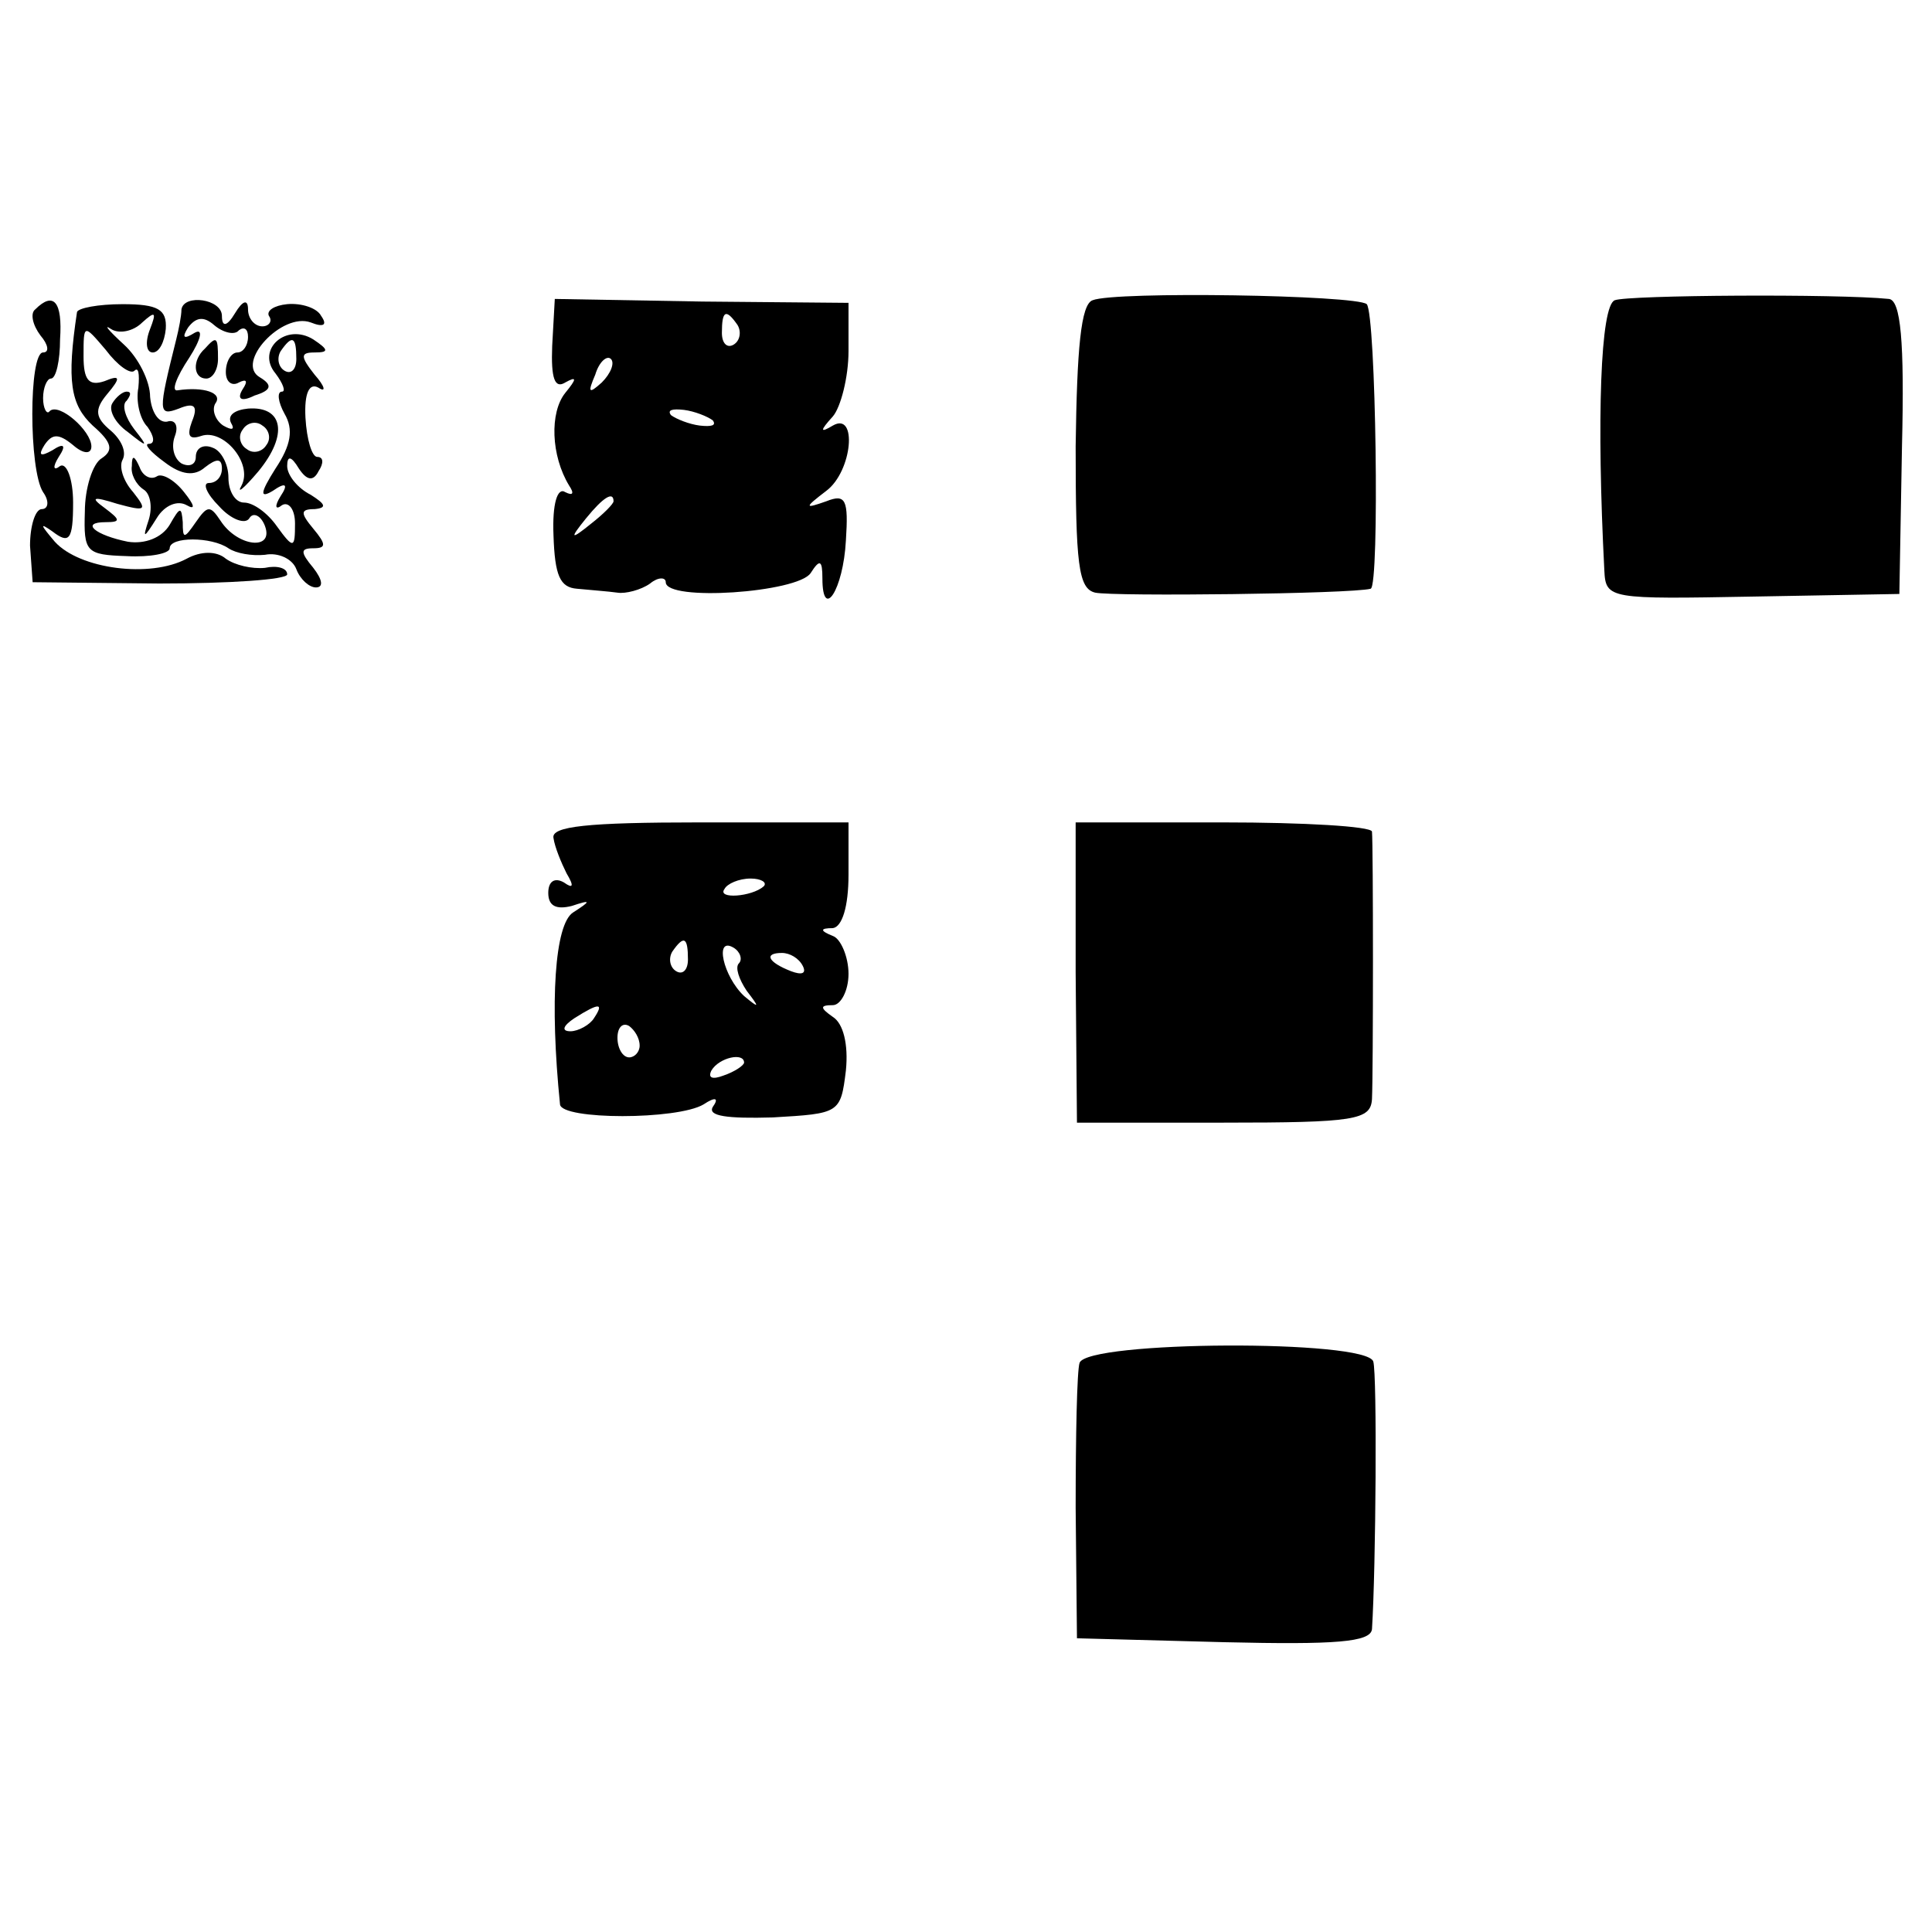
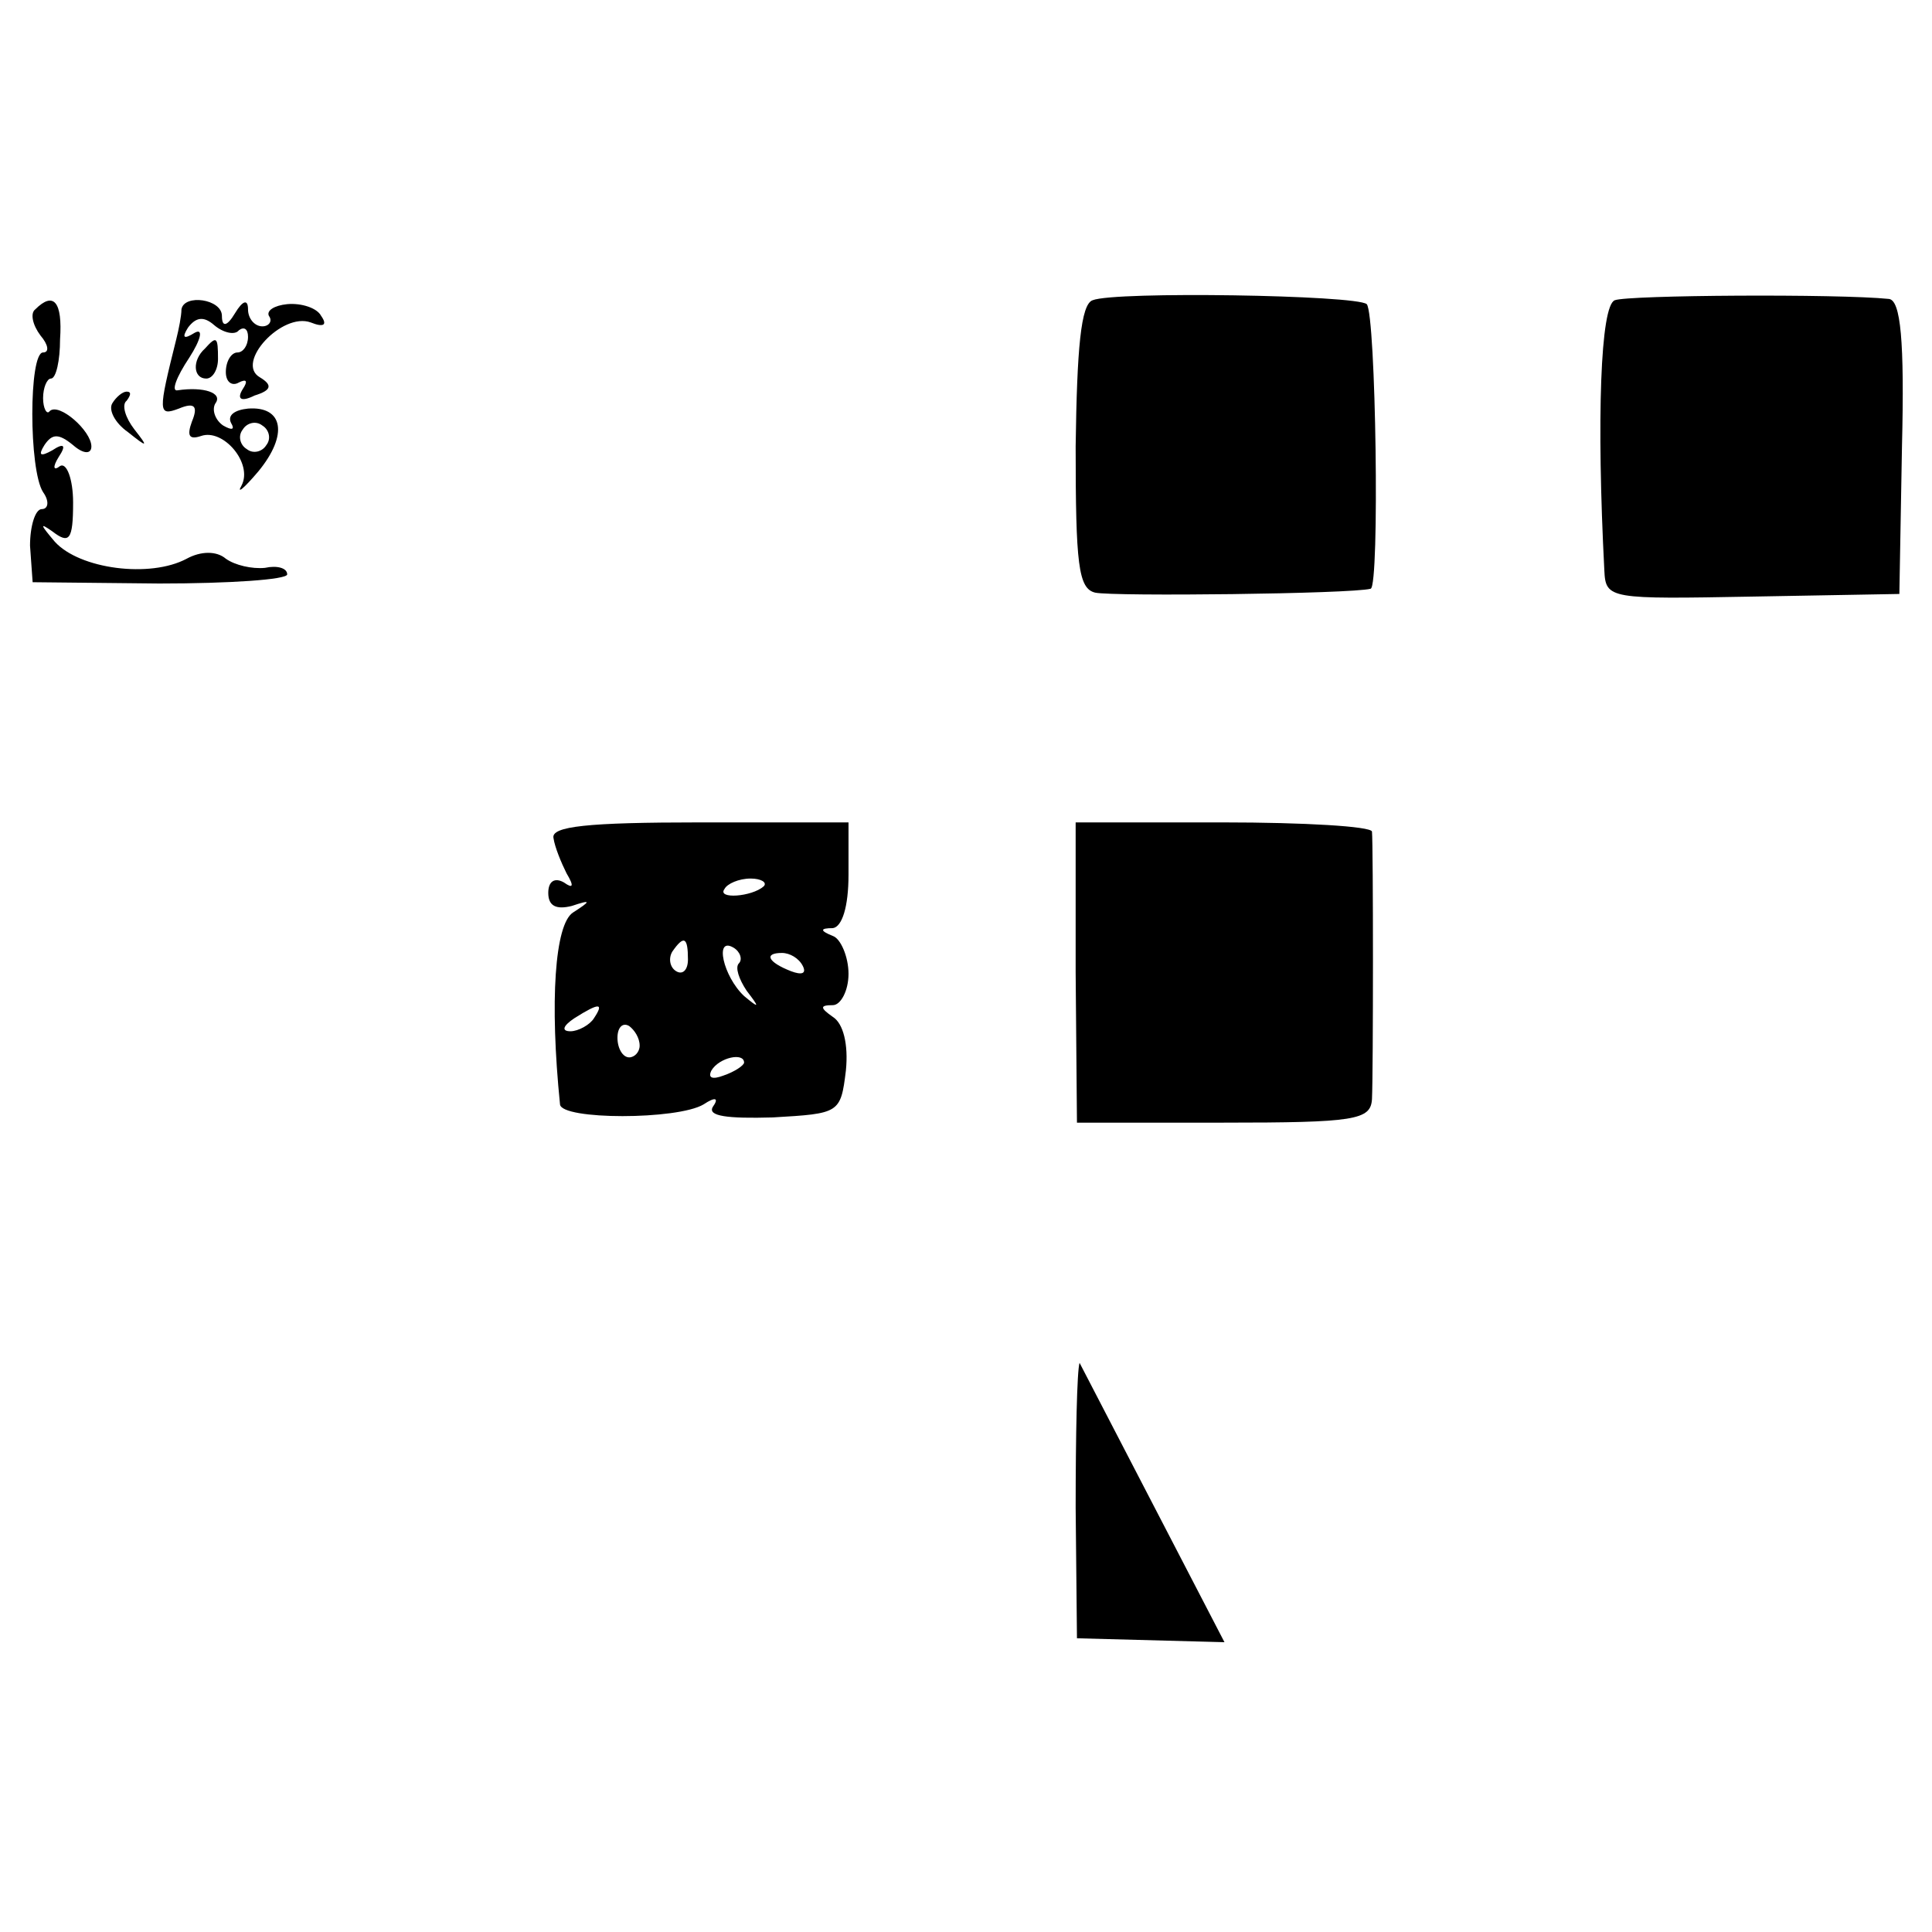
<svg xmlns="http://www.w3.org/2000/svg" version="1.0" width="148pt" height="148pt" viewBox="0 0 148 148" preserveAspectRatio="xMidYMid meet">
  <g transform="translate(0,148) scale(0.1,-0.1)" fill="#000000" stroke="none">
    <path d="M837 1250 c-9 -3 -12 -37 -13 -112 0 -90 2 -109 15 -112 14 -3 196 -1 211 3 7 2 4 210 -3 218 -8 7 -193 10 -210 3z" />
    <path d="M1237 1250 c-11 -4 -14 -91 -8 -207 1 -22 4 -22 114 -20 l112 2 2 113 c2 81 -1 112 -10 113 -39 4 -200 3 -210 -1z" />
    <path d="M27 1243 c-4 -3 -2 -12 4 -20 6 -7 7 -13 2 -13 -11 0 -11 -90 0 -107 5 -7 4 -13 -1 -13 -5 0 -9 -13 -9 -28 l2 -28 97 -1 c54 0 98 3 98 7 0 5 -8 7 -17 5 -10 -1 -23 2 -30 7 -7 6 -19 6 -30 0 -28 -15 -82 -8 -101 13 -11 13 -12 15 -2 8 13 -10 16 -7 16 22 0 18 -5 31 -10 28 -5 -4 -6 -1 -1 7 6 9 4 11 -5 5 -9 -5 -11 -4 -6 4 6 9 11 9 22 0 8 -7 14 -7 14 -1 0 12 -25 34 -32 27 -2 -3 -5 2 -5 10 0 8 3 15 6 15 4 0 7 14 7 30 2 29 -5 37 -19 23z" />
-     <path d="M59 1241 c-8 -53 -5 -71 12 -87 15 -13 16 -19 7 -25 -7 -4 -13 -23 -13 -41 -1 -31 1 -33 32 -34 18 -1 33 2 33 6 0 9 32 9 45 0 6 -4 18 -6 28 -5 10 2 21 -3 24 -11 3 -8 10 -14 15 -14 6 0 5 6 -2 15 -10 12 -10 15 0 15 10 0 10 3 0 15 -10 12 -10 15 1 15 10 1 8 4 -3 11 -10 5 -18 15 -18 22 0 8 3 8 9 -2 6 -9 11 -10 15 -2 4 6 4 11 -1 11 -4 0 -8 13 -9 30 -1 19 3 27 10 23 6 -4 5 1 -3 10 -11 14 -11 17 0 17 11 0 11 2 -1 10 -21 13 -44 -8 -29 -26 6 -8 8 -14 5 -14 -4 0 -3 -8 2 -17 7 -12 5 -24 -7 -42 -12 -19 -12 -23 -2 -17 10 7 12 5 6 -4 -5 -8 -4 -11 1 -7 5 3 10 -3 10 -14 0 -19 -1 -20 -14 -2 -7 10 -18 18 -25 18 -7 0 -12 9 -12 19 0 11 -6 21 -12 23 -7 3 -13 0 -13 -7 0 -6 -5 -8 -11 -5 -6 4 -8 13 -5 21 3 8 0 13 -6 11 -7 -1 -12 8 -13 19 0 12 -9 30 -20 40 -12 11 -16 16 -10 12 6 -4 17 -2 24 5 10 9 11 8 6 -5 -4 -10 -3 -18 2 -18 5 0 9 8 10 18 1 15 -6 19 -33 19 -19 0 -34 -3 -35 -6z m44 -45 c3 3 4 -2 3 -13 -2 -10 1 -24 7 -30 5 -7 6 -13 1 -13 -4 0 1 -6 12 -14 13 -10 23 -11 31 -4 9 7 13 7 13 -1 0 -6 -4 -11 -10 -11 -5 0 -2 -8 8 -18 9 -10 20 -14 23 -9 3 5 9 2 12 -6 7 -19 -21 -16 -34 4 -8 12 -10 12 -19 -1 -9 -13 -10 -13 -10 0 -1 12 -2 12 -10 -2 -6 -10 -19 -15 -32 -13 -25 5 -37 15 -17 15 12 0 11 2 -1 11 -11 8 -9 9 10 3 22 -6 23 -5 12 9 -8 9 -11 20 -8 25 3 6 -1 15 -9 22 -12 10 -13 16 -3 28 11 13 10 15 -2 10 -12 -4 -16 1 -16 19 0 25 0 25 17 5 9 -12 19 -19 22 -16z m124 9 c0 -8 -4 -12 -9 -9 -5 3 -6 10 -3 15 9 13 12 11 12 -6z" />
    <path d="M86 1171 c-3 -5 2 -15 12 -22 15 -12 16 -12 5 2 -7 9 -10 19 -6 22 3 4 4 7 0 7 -3 0 -8 -4 -11 -9z" />
-     <path d="M101 1123 c-1 -6 3 -14 9 -18 5 -3 7 -13 4 -23 -5 -15 -4 -15 6 1 6 10 16 14 23 10 7 -4 6 0 -2 10 -7 9 -17 15 -21 12 -5 -3 -11 1 -13 7 -4 9 -6 10 -6 1z" />
    <path d="M139 1243 c0 -5 -2 -15 -4 -23 -14 -56 -14 -59 2 -53 12 5 15 2 10 -10 -4 -11 -2 -14 7 -11 17 6 40 -21 31 -38 -4 -7 2 -2 13 11 23 28 19 50 -8 48 -10 -1 -16 -5 -13 -11 3 -5 1 -6 -6 -2 -6 4 -9 12 -6 17 6 8 -9 13 -29 10 -5 -1 -1 10 9 25 9 14 11 23 4 19 -8 -5 -10 -4 -5 4 6 8 12 9 20 2 7 -6 16 -8 19 -4 4 3 7 1 7 -5 0 -7 -4 -12 -8 -12 -5 0 -9 -7 -9 -15 0 -8 5 -11 10 -8 6 3 7 1 3 -5 -5 -8 -1 -10 9 -5 13 4 14 8 4 14 -19 11 17 50 39 42 10 -4 13 -2 8 5 -3 6 -15 10 -26 9 -10 -1 -16 -5 -14 -9 3 -4 0 -8 -5 -8 -6 0 -11 6 -11 13 0 8 -4 7 -10 -3 -6 -10 -10 -11 -10 -2 0 13 -29 17 -31 5z m65 -104 c-3 -5 -10 -7 -15 -3 -5 3 -7 10 -3 15 3 5 10 7 15 3 5 -3 7 -10 3 -15z" />
-     <path d="M423 1215 c-1 -25 2 -33 10 -28 9 5 9 3 0 -8 -12 -15 -11 -48 3 -71 4 -6 3 -8 -3 -5 -6 4 -10 -9 -9 -33 1 -31 5 -40 18 -41 10 -1 24 -2 31 -3 6 -1 18 2 25 7 6 5 12 5 12 1 0 -15 101 -8 111 7 7 11 9 10 9 -4 0 -33 16 -9 18 29 2 31 0 36 -15 30 -17 -6 -17 -5 0 8 20 15 24 61 5 50 -10 -6 -10 -4 0 7 6 7 12 30 12 50 l0 37 -112 1 -113 2 -2 -36z m142 16 c3 -5 2 -12 -3 -15 -5 -3 -9 1 -9 9 0 17 3 19 12 6z m-104 -44 c-10 -9 -11 -8 -5 6 3 10 9 15 12 12 3 -3 0 -11 -7 -18z m85 -29 c3 -4 -1 -5 -10 -4 -8 1 -18 5 -22 8 -3 4 1 5 10 4 8 -1 18 -5 22 -8z m-76 -62 c0 -2 -8 -10 -17 -17 -16 -13 -17 -12 -4 4 13 16 21 21 21 13z" />
    <path d="M157 1213 c-10 -9 -9 -23 1 -23 5 0 9 7 9 15 0 17 -1 18 -10 8z" />
    <path d="M424 838 c1 -7 6 -19 10 -27 6 -10 5 -12 -2 -7 -7 4 -12 1 -12 -8 0 -10 6 -13 18 -10 15 5 15 4 1 -5 -14 -9 -18 -68 -10 -147 1 -12 90 -12 110 0 9 6 12 5 7 -2 -4 -7 11 -9 46 -8 51 3 52 3 56 36 2 20 -2 36 -10 41 -10 7 -10 9 0 9 6 0 12 11 12 24 0 13 -6 27 -12 29 -10 4 -10 6 0 6 7 1 12 16 12 41 l0 40 -114 0 c-86 0 -114 -3 -112 -12z m161 -37 c-9 -8 -36 -10 -30 -2 2 4 11 8 20 8 8 0 13 -3 10 -6z m-58 -56 c0 -8 -4 -12 -9 -9 -5 3 -6 10 -3 15 9 13 12 11 12 -6z m39 -3 c-3 -3 0 -12 6 -21 10 -13 10 -14 -2 -4 -16 15 -23 46 -8 37 5 -3 7 -9 4 -12z m49 -2 c3 -6 -1 -7 -9 -4 -18 7 -21 14 -7 14 6 0 13 -4 16 -10z m-160 -40 c-3 -5 -12 -10 -18 -10 -7 0 -6 4 3 10 19 12 23 12 15 0z m35 -21 c0 -5 -4 -9 -8 -9 -5 0 -9 7 -9 15 0 8 4 12 9 9 4 -3 8 -9 8 -15z m80 -13 c0 -2 -7 -7 -16 -10 -8 -3 -12 -2 -9 4 6 10 25 14 25 6z" />
    <path d="M824 735 l1 -115 112 0 c101 0 113 2 114 18 1 21 1 194 0 205 -1 4 -52 7 -114 7 l-113 0 0 -115z" />
-     <path d="M827 436 c-2 -6 -3 -56 -3 -111 l1 -100 113 -3 c85 -2 112 0 113 10 3 47 4 195 1 205 -5 17 -219 16 -225 -1z" />
+     <path d="M827 436 c-2 -6 -3 -56 -3 -111 l1 -100 113 -3 z" />
  </g>
</svg>